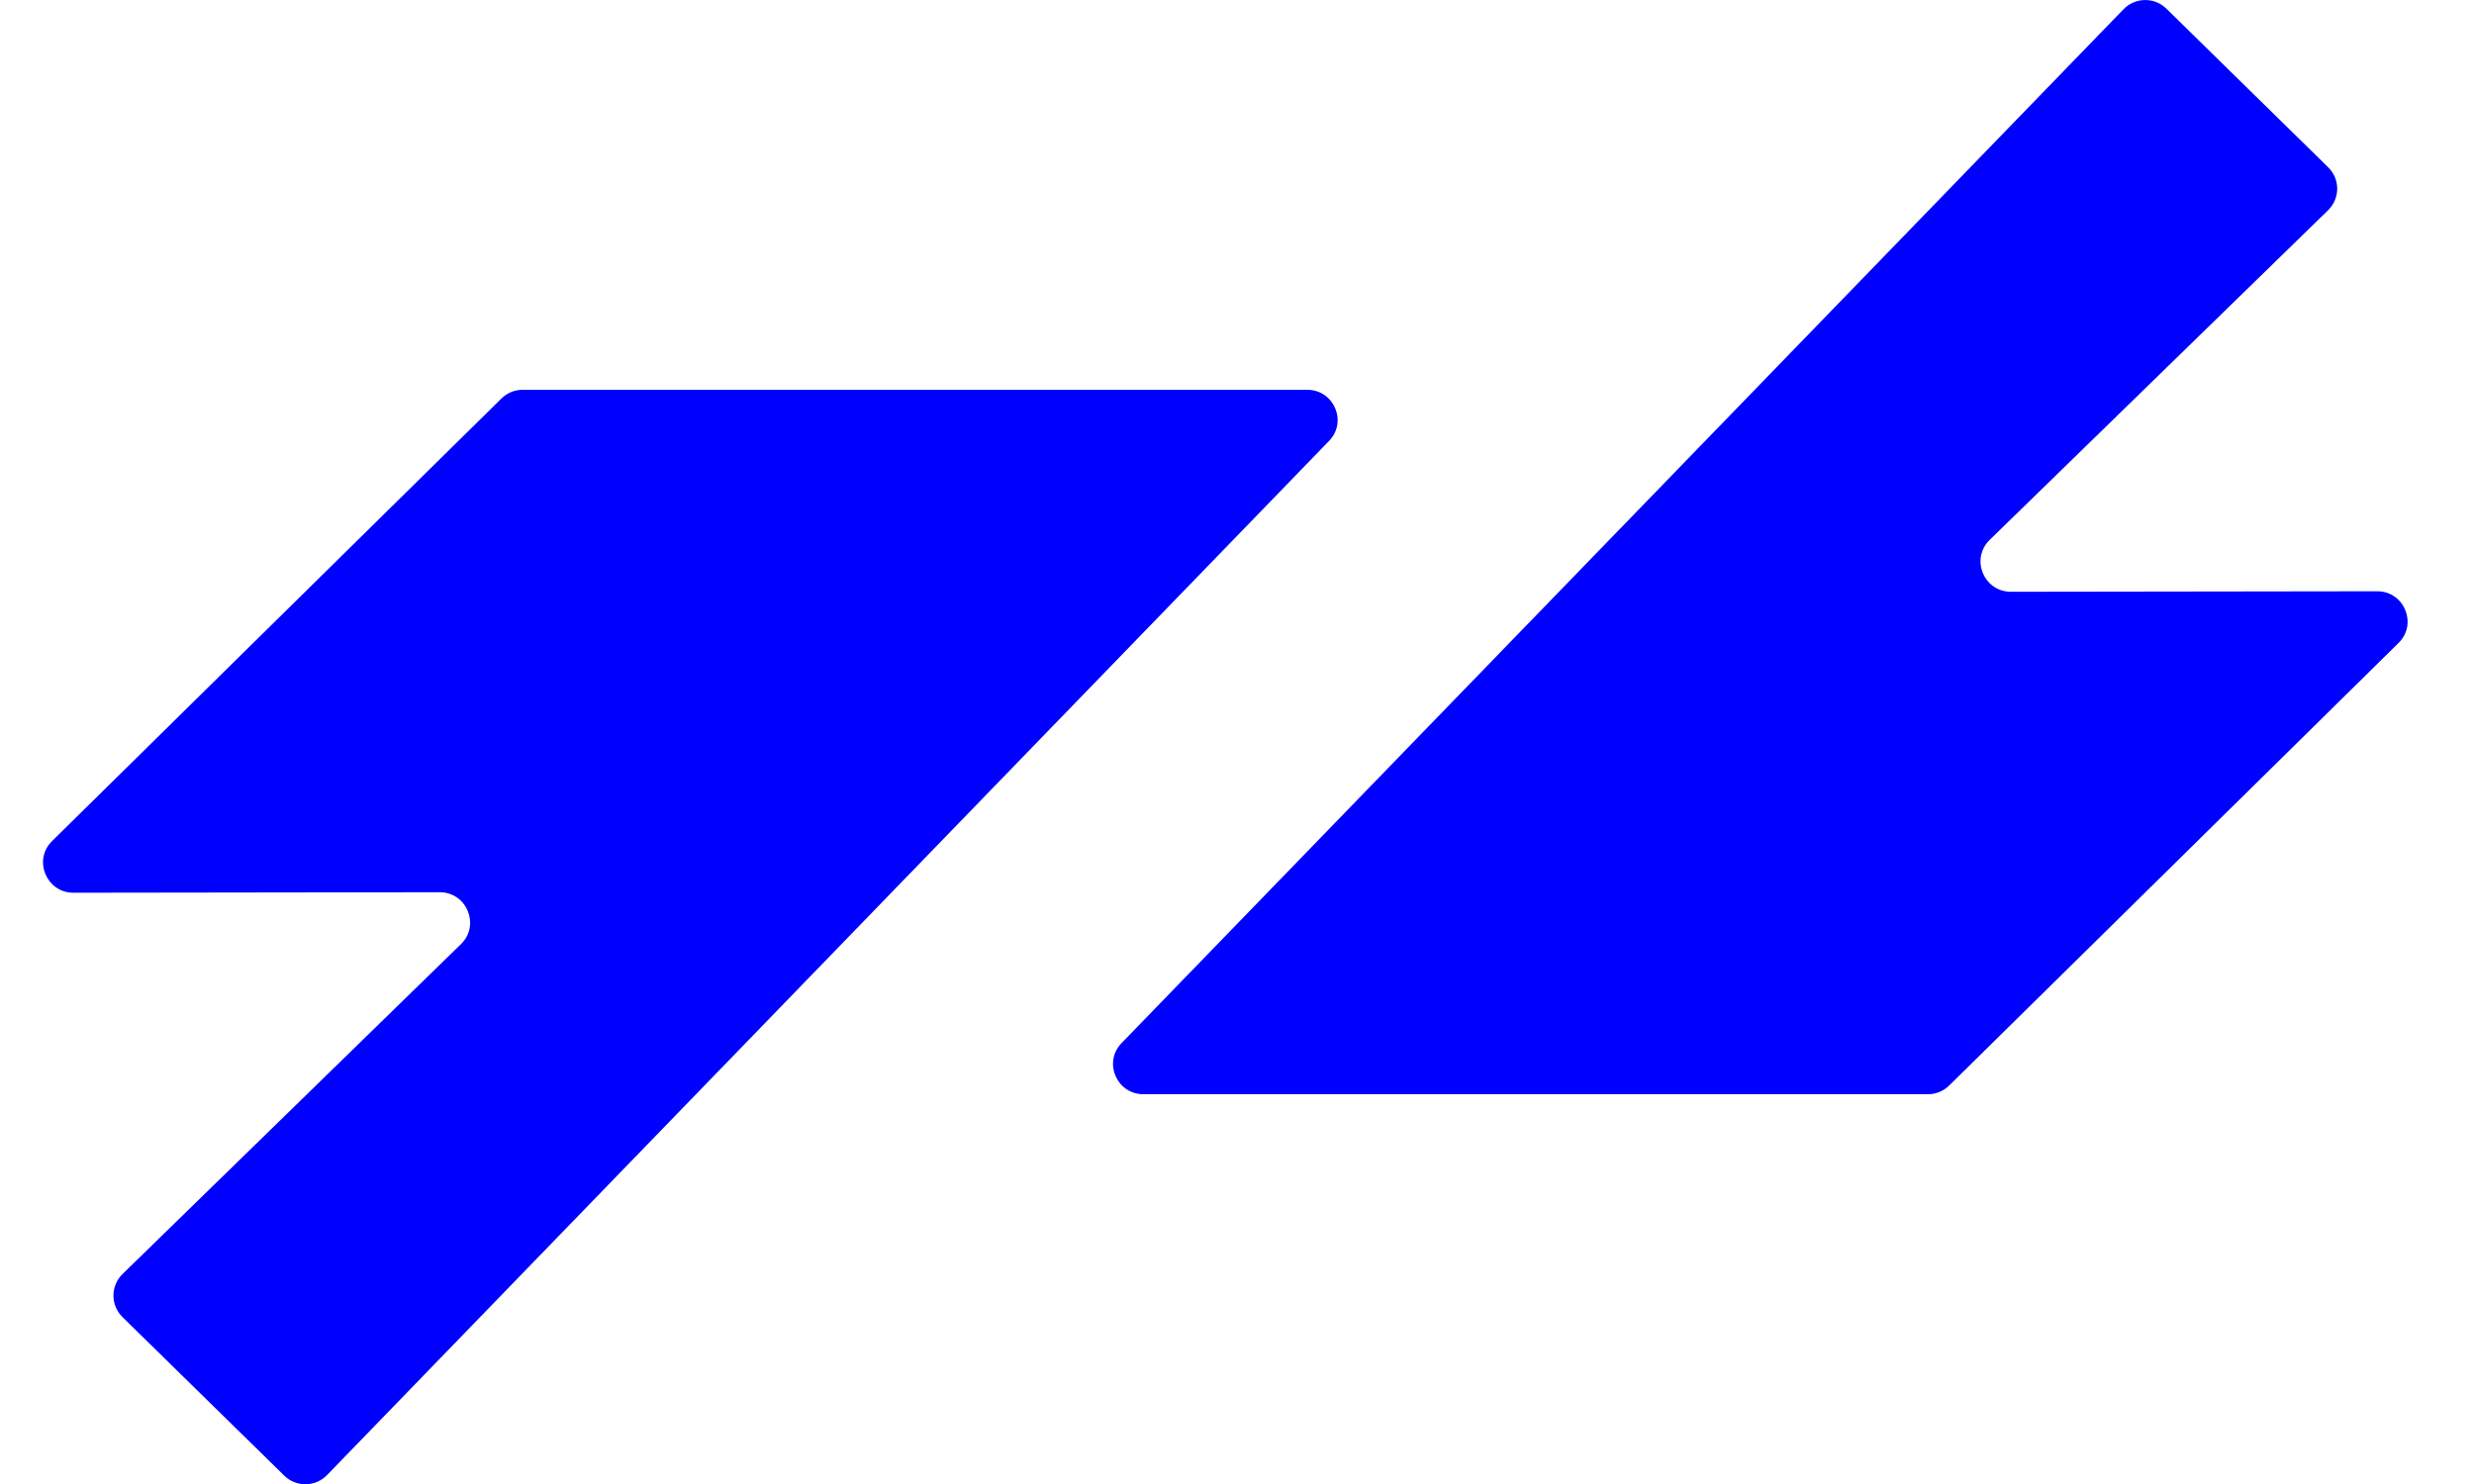
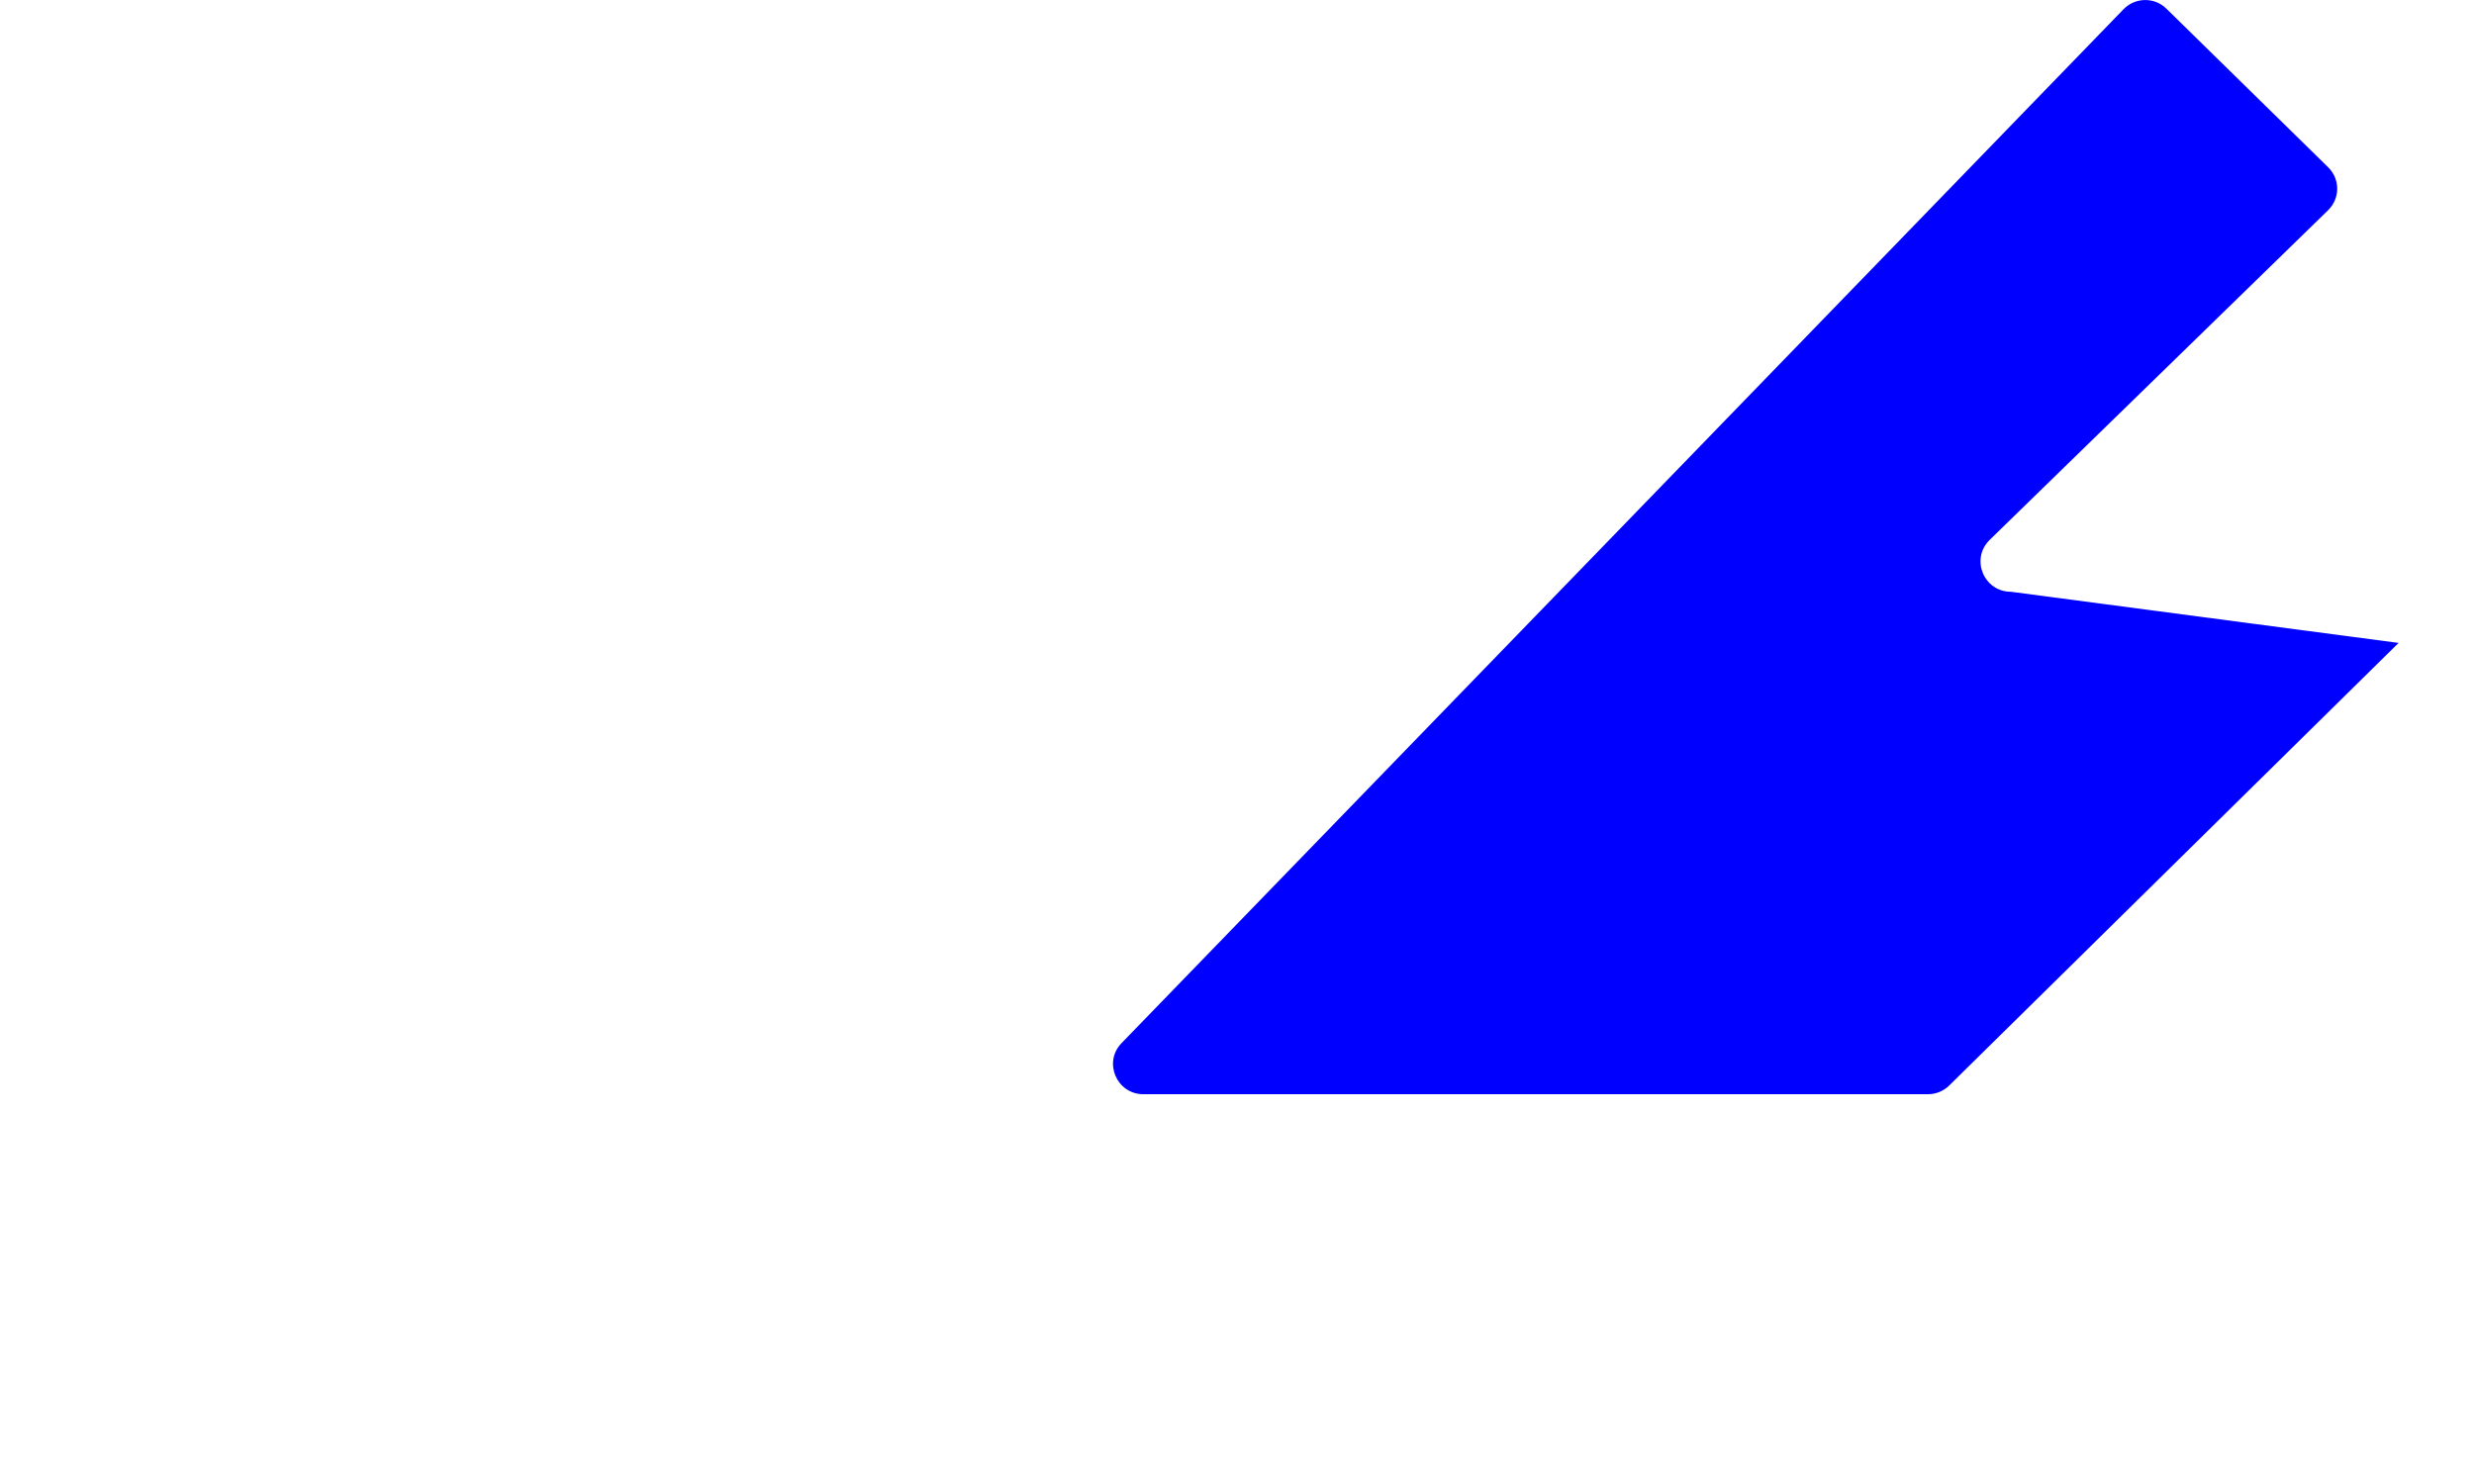
<svg xmlns="http://www.w3.org/2000/svg" height="30" width="50" viewBox="0 0 50 30" fill="none">
-   <path id="Vector_6" d="M9.316 19.086L2.477 25.755C2.231 25.995 2.231 26.386 2.477 26.627L5.742 29.828C5.983 30.068 6.376 30.063 6.612 29.817L26.86 8.914C27.237 8.527 26.96 7.88 26.42 7.88H10.563C10.401 7.88 10.249 7.943 10.133 8.057L1.052 17.003C0.664 17.384 0.937 18.047 1.482 18.047L8.886 18.037C9.436 18.037 9.709 18.705 9.316 19.086Z" fill="#0000FF" />
-   <path id="Vector_7" d="M40.212 10.914L47.05 4.251C47.297 4.01 47.297 3.619 47.05 3.379L43.786 0.178C43.545 -0.063 43.152 -0.057 42.916 0.188L22.668 21.086C22.291 21.473 22.568 22.12 23.108 22.12H38.965C39.127 22.12 39.279 22.057 39.395 21.943L48.476 12.997C48.864 12.616 48.591 11.953 48.046 11.953L40.642 11.963C40.092 11.963 39.819 11.3 40.212 10.914Z" fill="#0000FF" />
+   <path id="Vector_7" d="M40.212 10.914L47.05 4.251C47.297 4.01 47.297 3.619 47.05 3.379L43.786 0.178C43.545 -0.063 43.152 -0.057 42.916 0.188L22.668 21.086C22.291 21.473 22.568 22.12 23.108 22.12H38.965C39.127 22.12 39.279 22.057 39.395 21.943L48.476 12.997L40.642 11.963C40.092 11.963 39.819 11.3 40.212 10.914Z" fill="#0000FF" />
</svg>